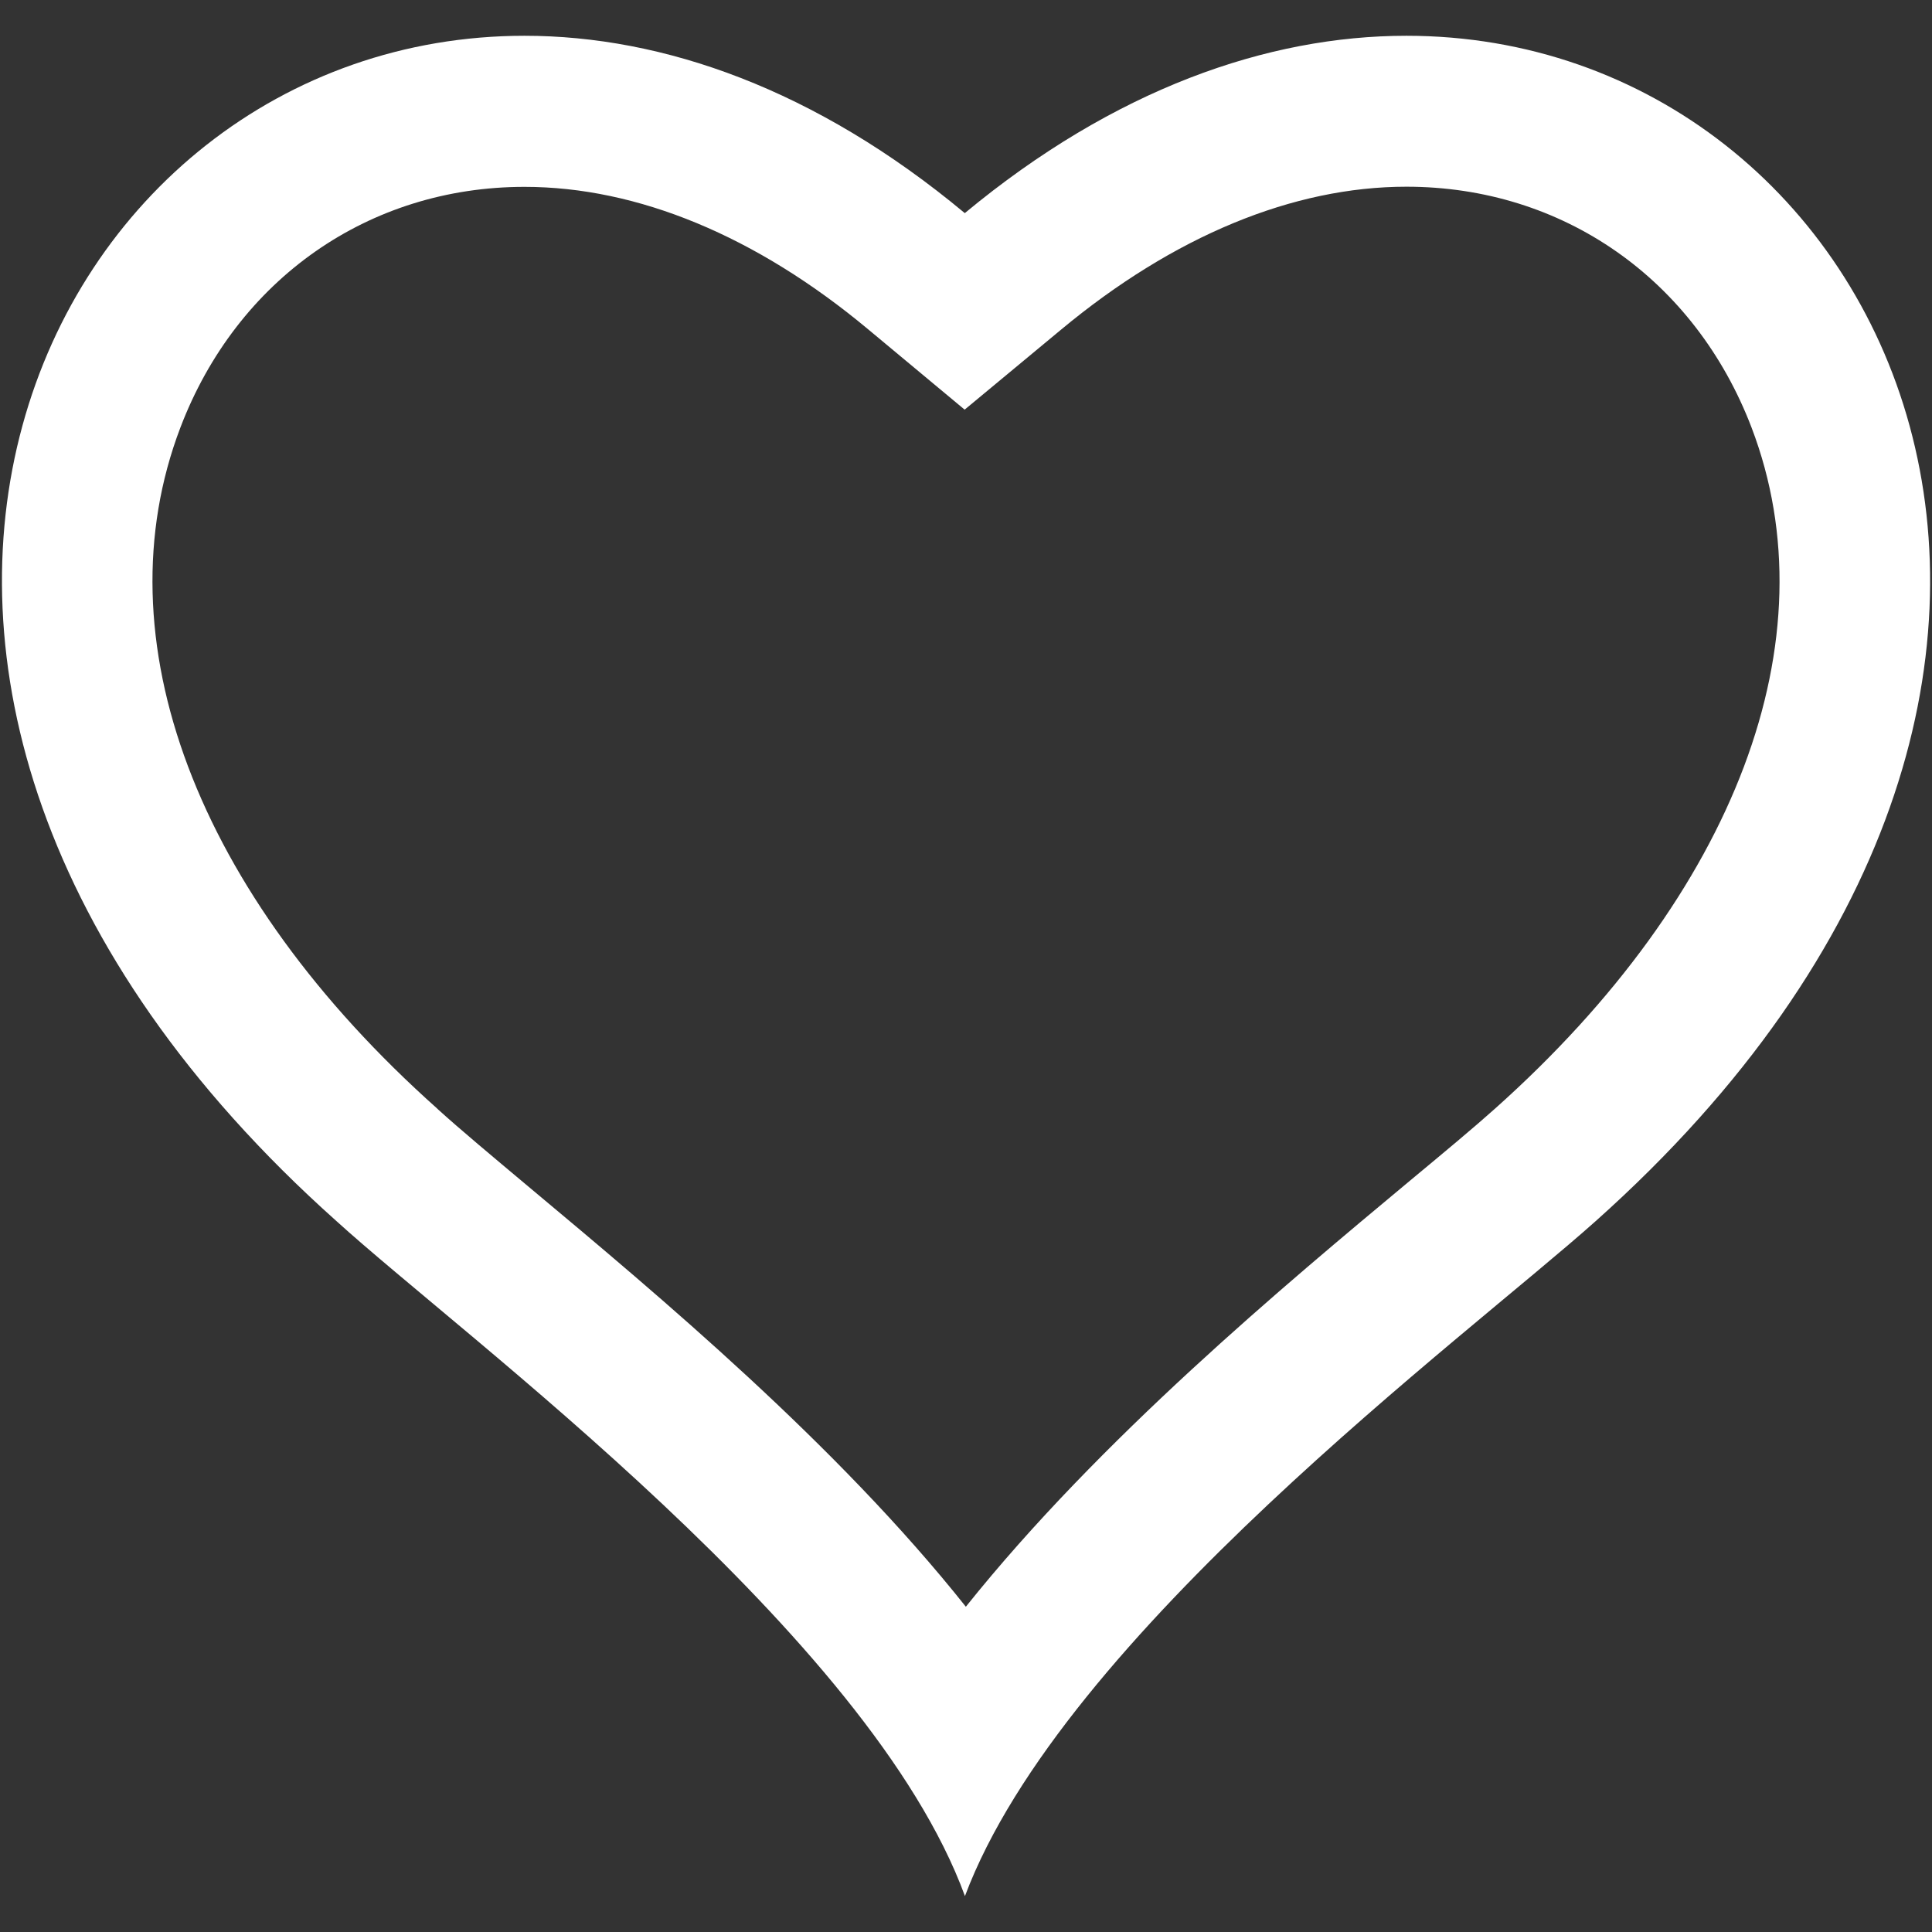
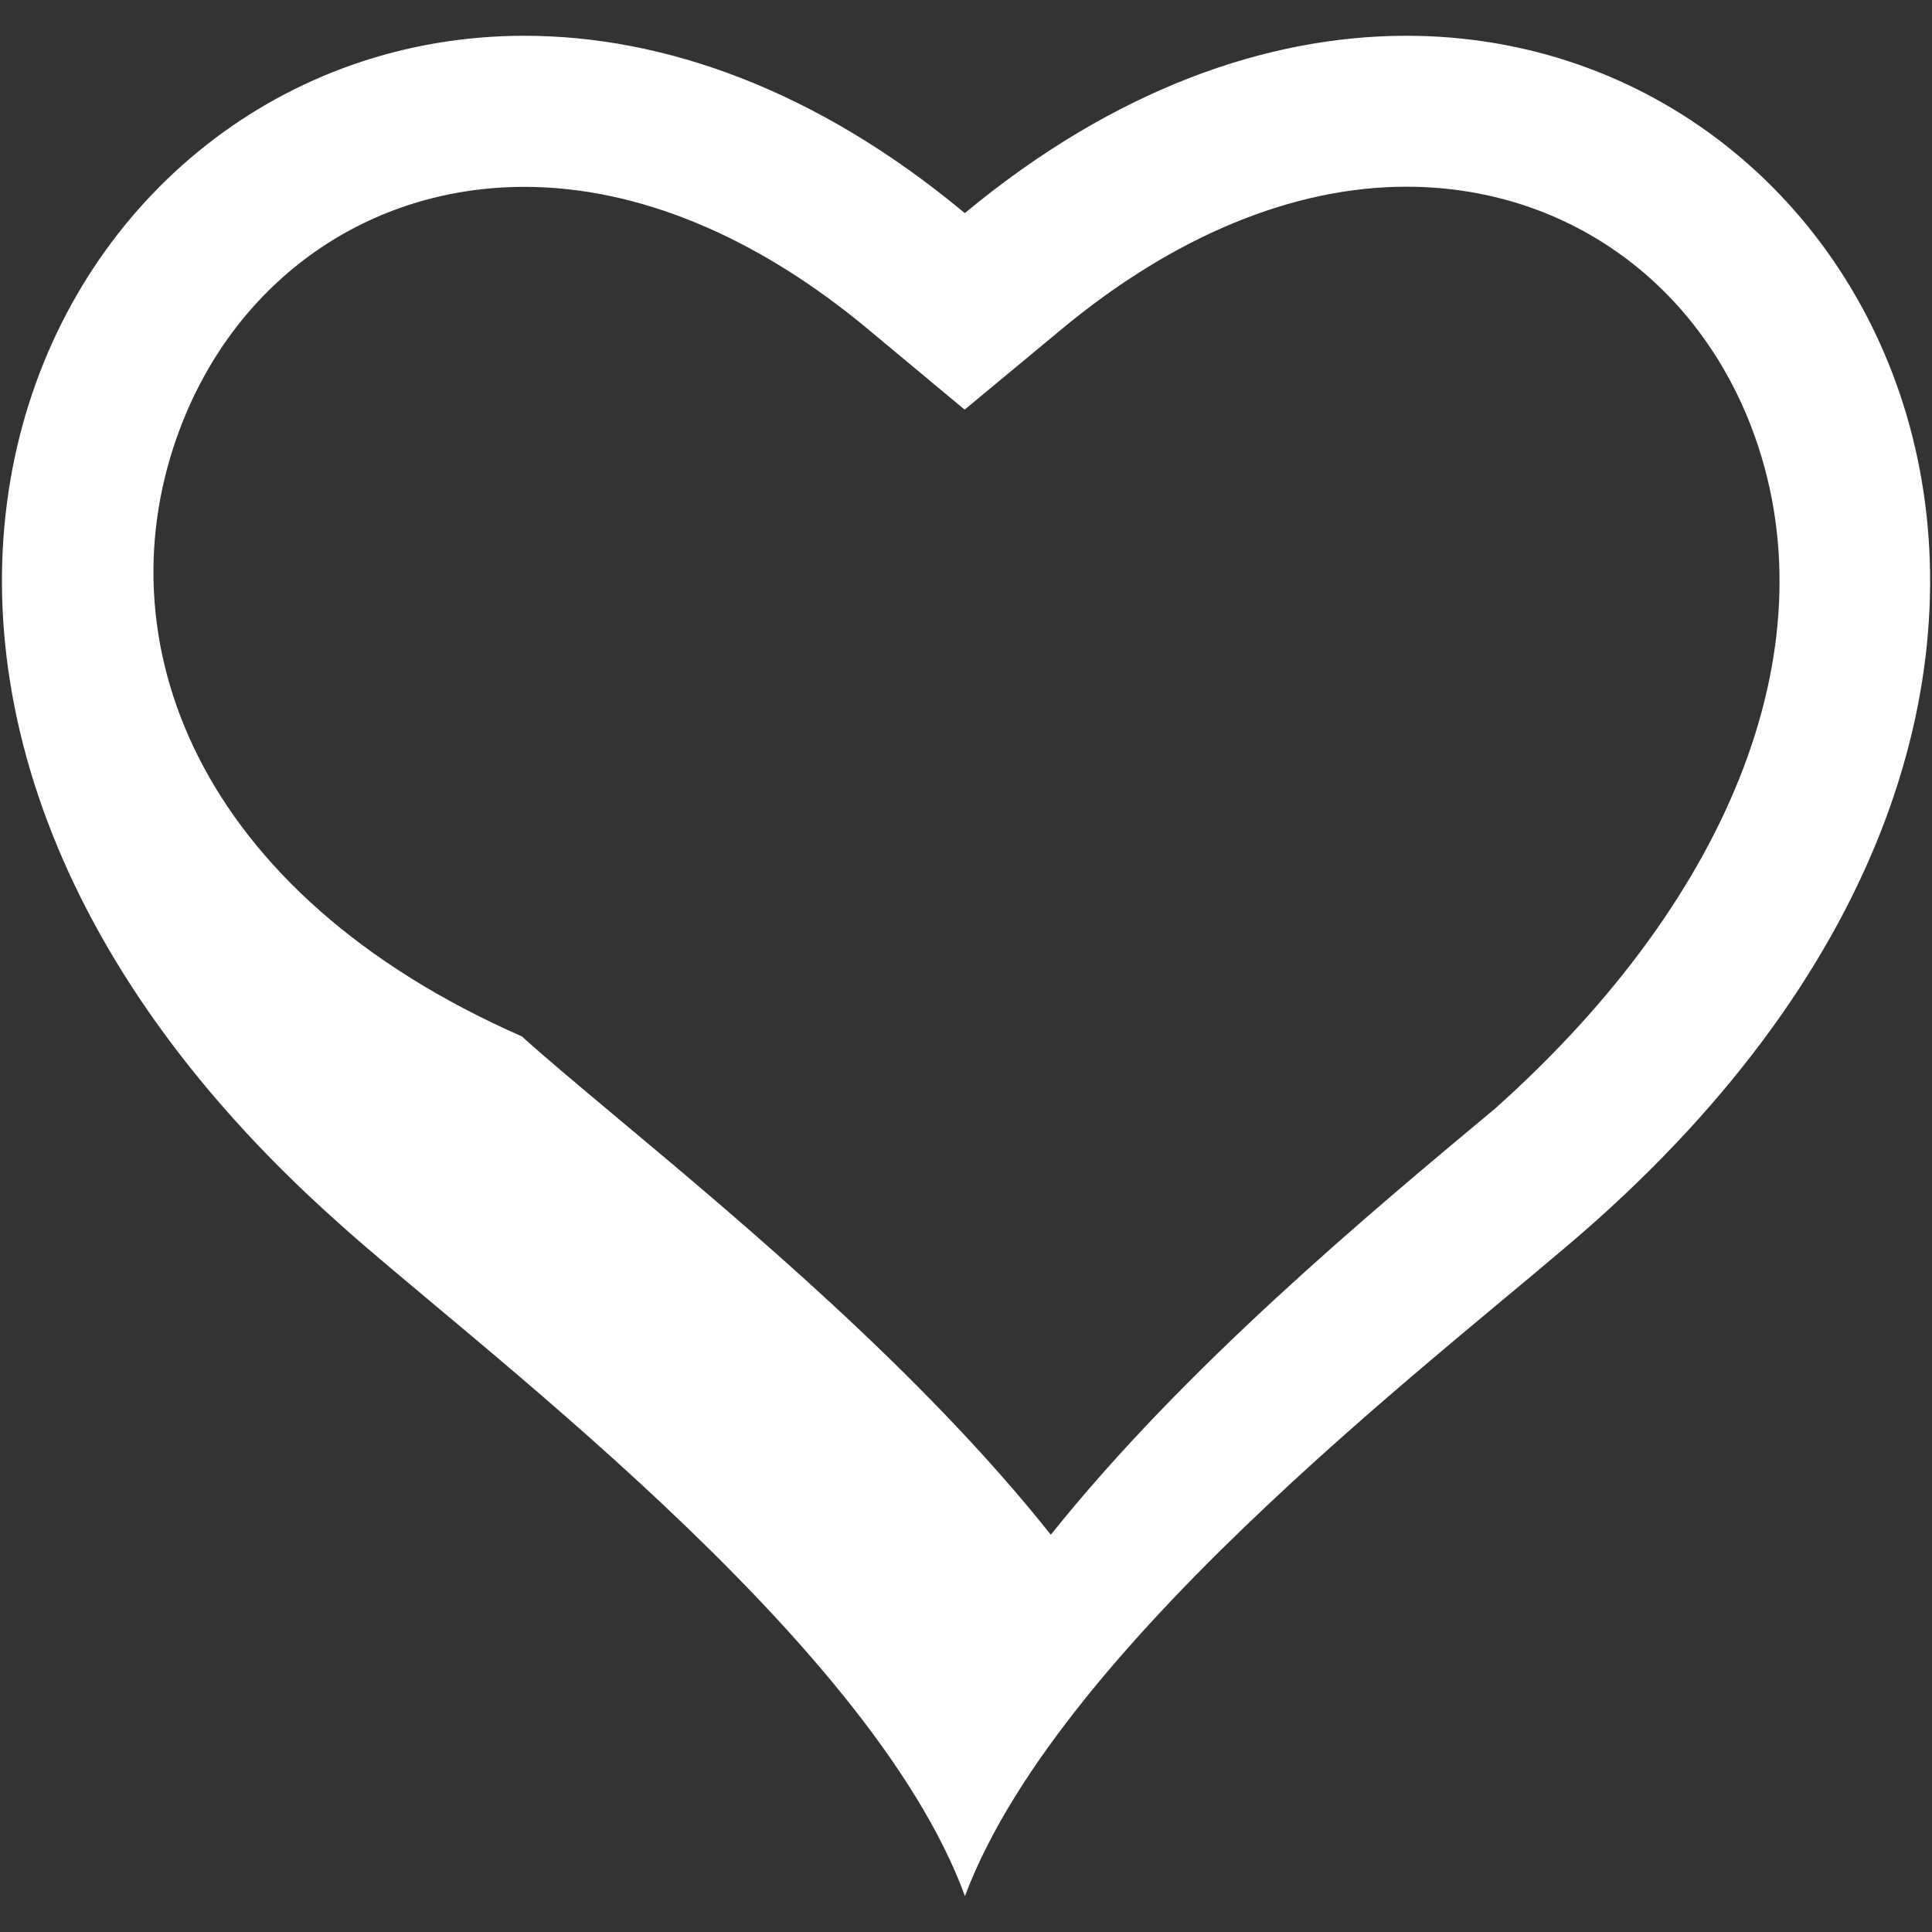
<svg xmlns="http://www.w3.org/2000/svg" version="1.1" id="Calque_1" x="0px" y="0px" viewBox="0 0 128 128" style="enable-background:new 0 0 128 128;" xml:space="preserve">
  <rect x="0" y="0" width="128" height="128" fill="#333333" stroke="none" />
  <style type="text/css">
	.st0{fill:#FFFFFF;}
</style>
  <g>
    <g>
-       <path class="st0" d="M93.18,12.37c10.35,0,19.11,6.12,22.87,15.97c5.33,13.98-1.02,30.84-16.99,45.1    c-1.36,1.22-3.34,2.87-5.63,4.77c-8.35,6.96-20.56,17.13-29.44,28.24c-8.53-10.73-20.25-20.54-28.95-27.81    c-2.47-2.07-4.6-3.85-6.02-5.14l-0.03-0.03l-0.03-0.03C12.97,59.18,6.62,42.32,11.95,28.33c3.75-9.84,12.49-15.95,22.8-15.95    c7.49,0,15.36,3.26,22.77,9.44l6.39,5.32l6.4-5.31C77.76,15.64,85.67,12.37,93.18,12.37 M93.18,2.37    c-9.2,0-19.35,3.53-29.26,11.75C54.05,5.9,43.93,2.37,34.75,2.37c-31.96,0-52.59,42.71-12.46,78.53    c8.48,7.71,35.32,27.45,41.64,44.72c6.48-17.27,33.16-37.01,41.79-44.72C145.85,45.08,125.22,2.37,93.18,2.37L93.18,2.37z" />
+       <path class="st0" d="M93.18,12.37c10.35,0,19.11,6.12,22.87,15.97c5.33,13.98-1.02,30.84-16.99,45.1    c-8.35,6.96-20.56,17.13-29.44,28.24c-8.53-10.73-20.25-20.54-28.95-27.81    c-2.47-2.07-4.6-3.85-6.02-5.14l-0.03-0.03l-0.03-0.03C12.97,59.18,6.62,42.32,11.95,28.33c3.75-9.84,12.49-15.95,22.8-15.95    c7.49,0,15.36,3.26,22.77,9.44l6.39,5.32l6.4-5.31C77.76,15.64,85.67,12.37,93.18,12.37 M93.18,2.37    c-9.2,0-19.35,3.53-29.26,11.75C54.05,5.9,43.93,2.37,34.75,2.37c-31.96,0-52.59,42.71-12.46,78.53    c8.48,7.71,35.32,27.45,41.64,44.72c6.48-17.27,33.16-37.01,41.79-44.72C145.85,45.08,125.22,2.37,93.18,2.37L93.18,2.37z" />
    </g>
  </g>
</svg>